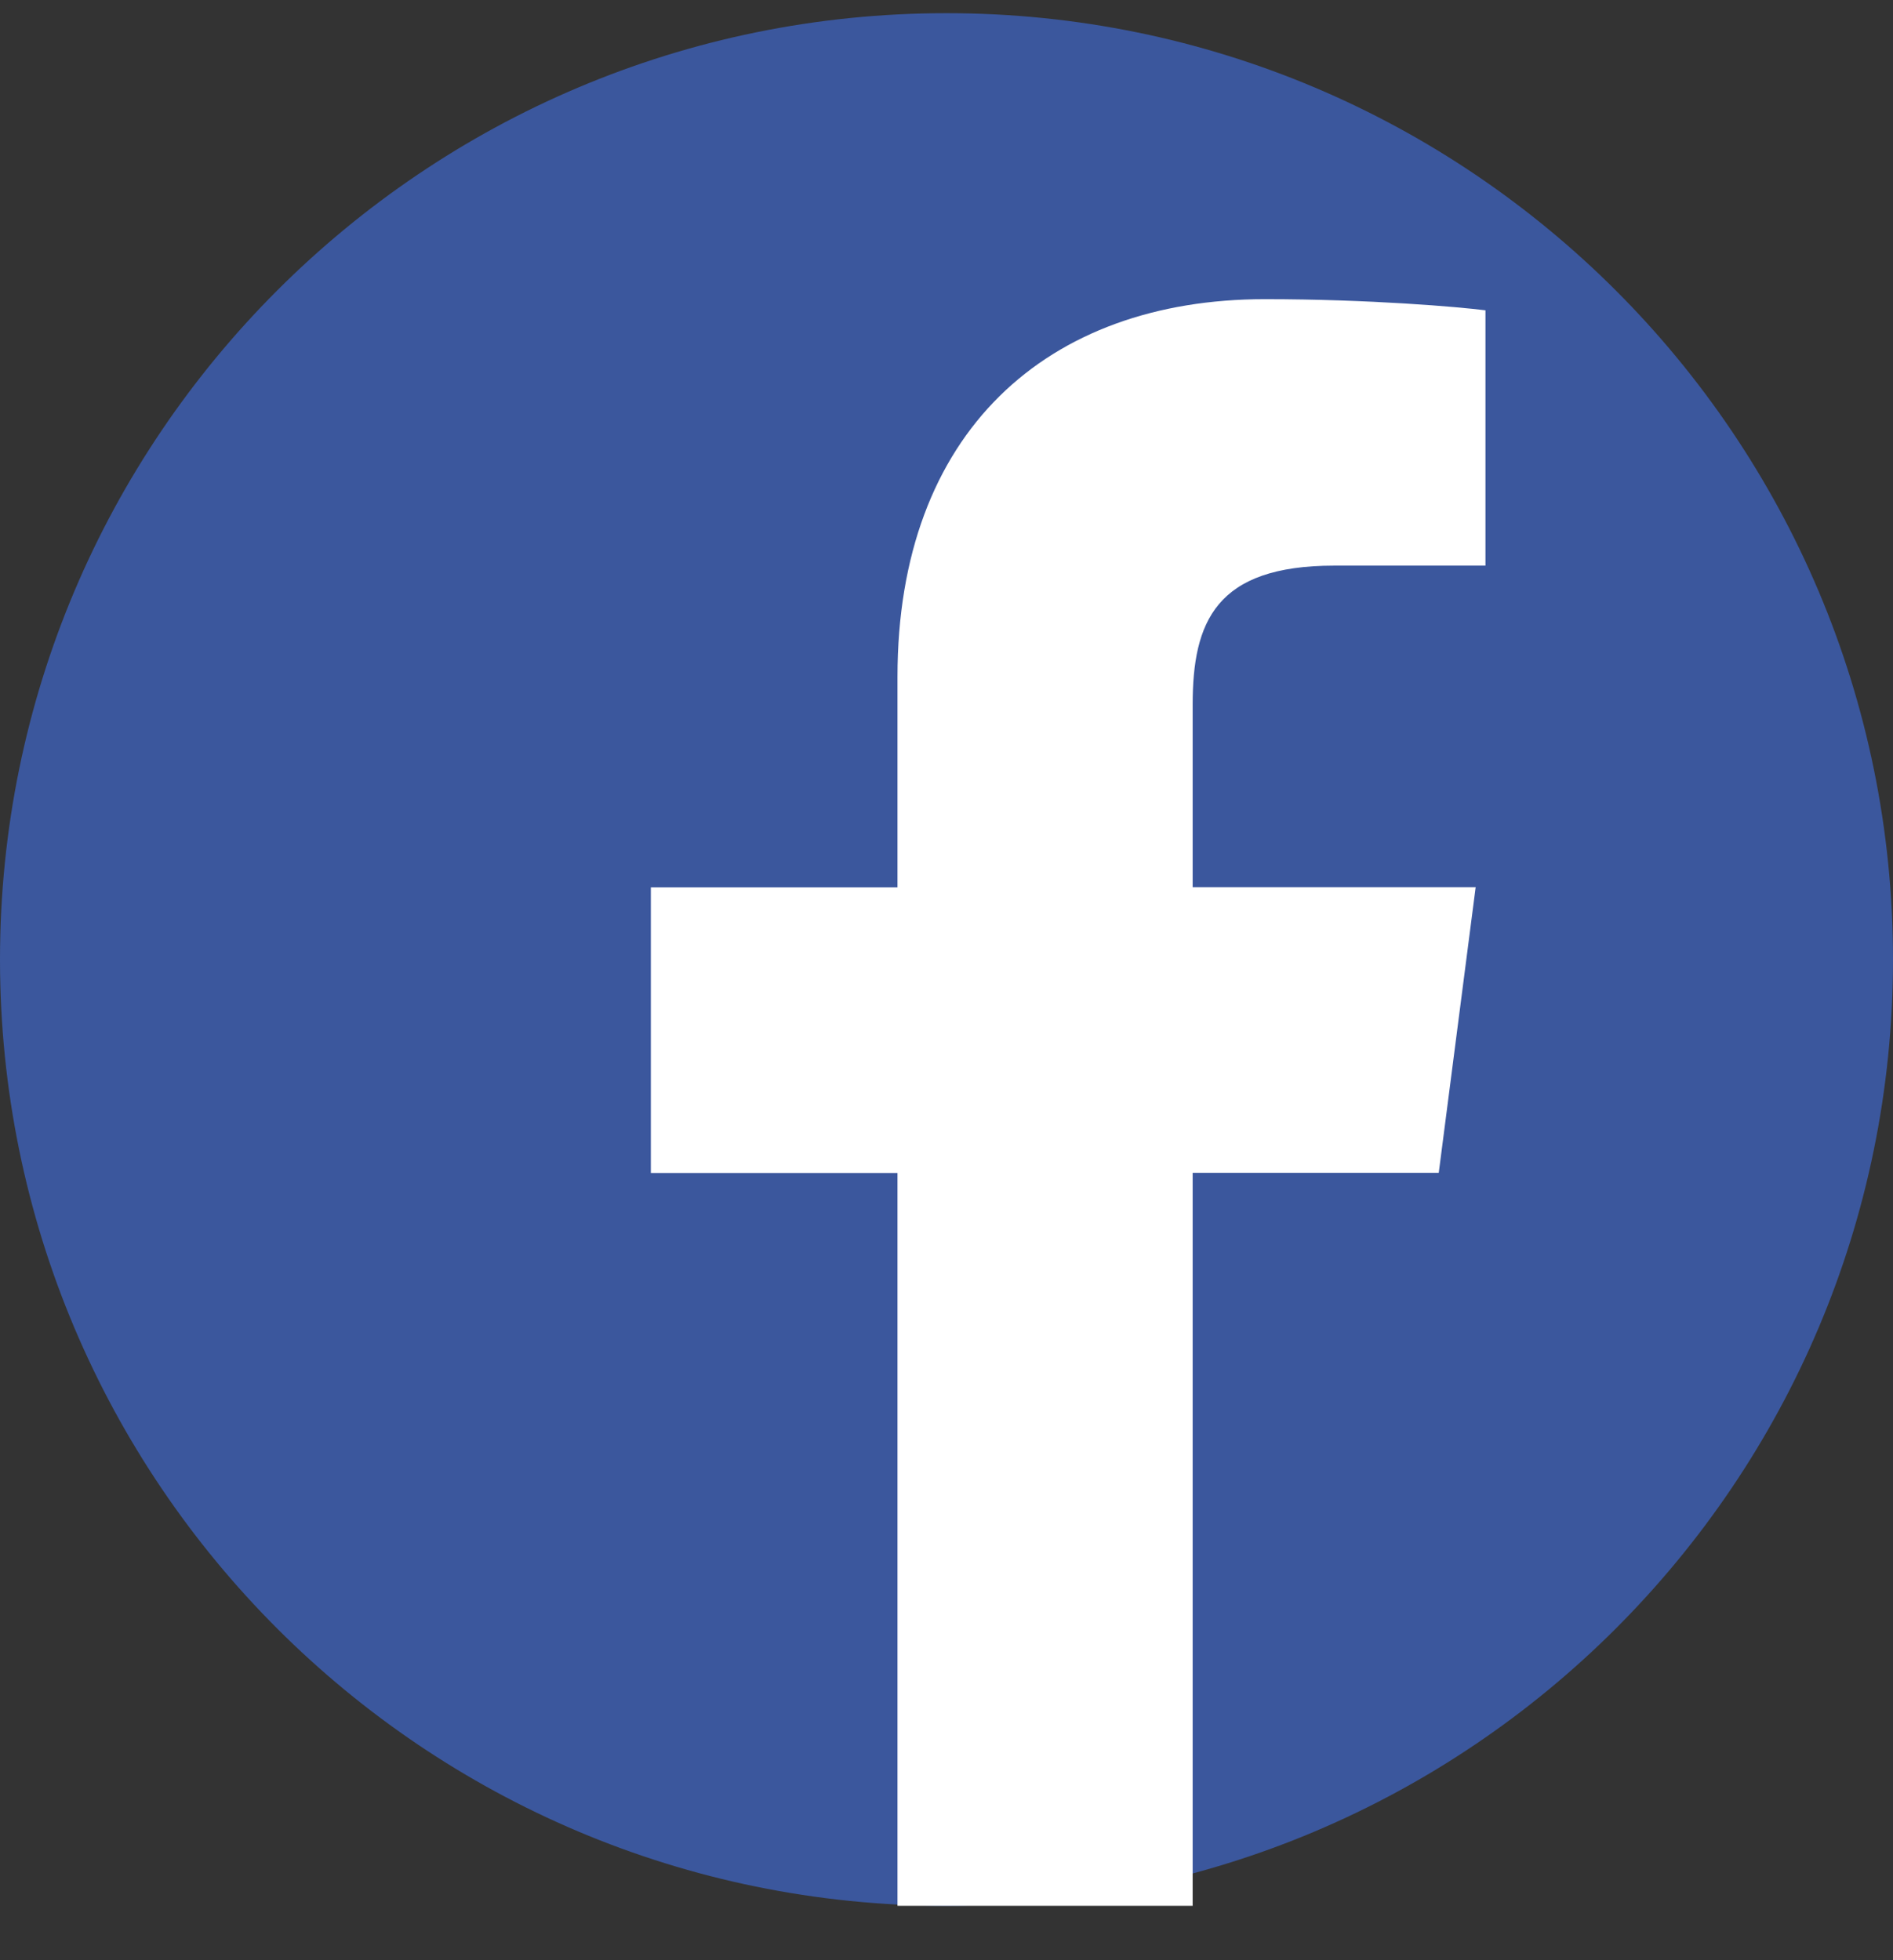
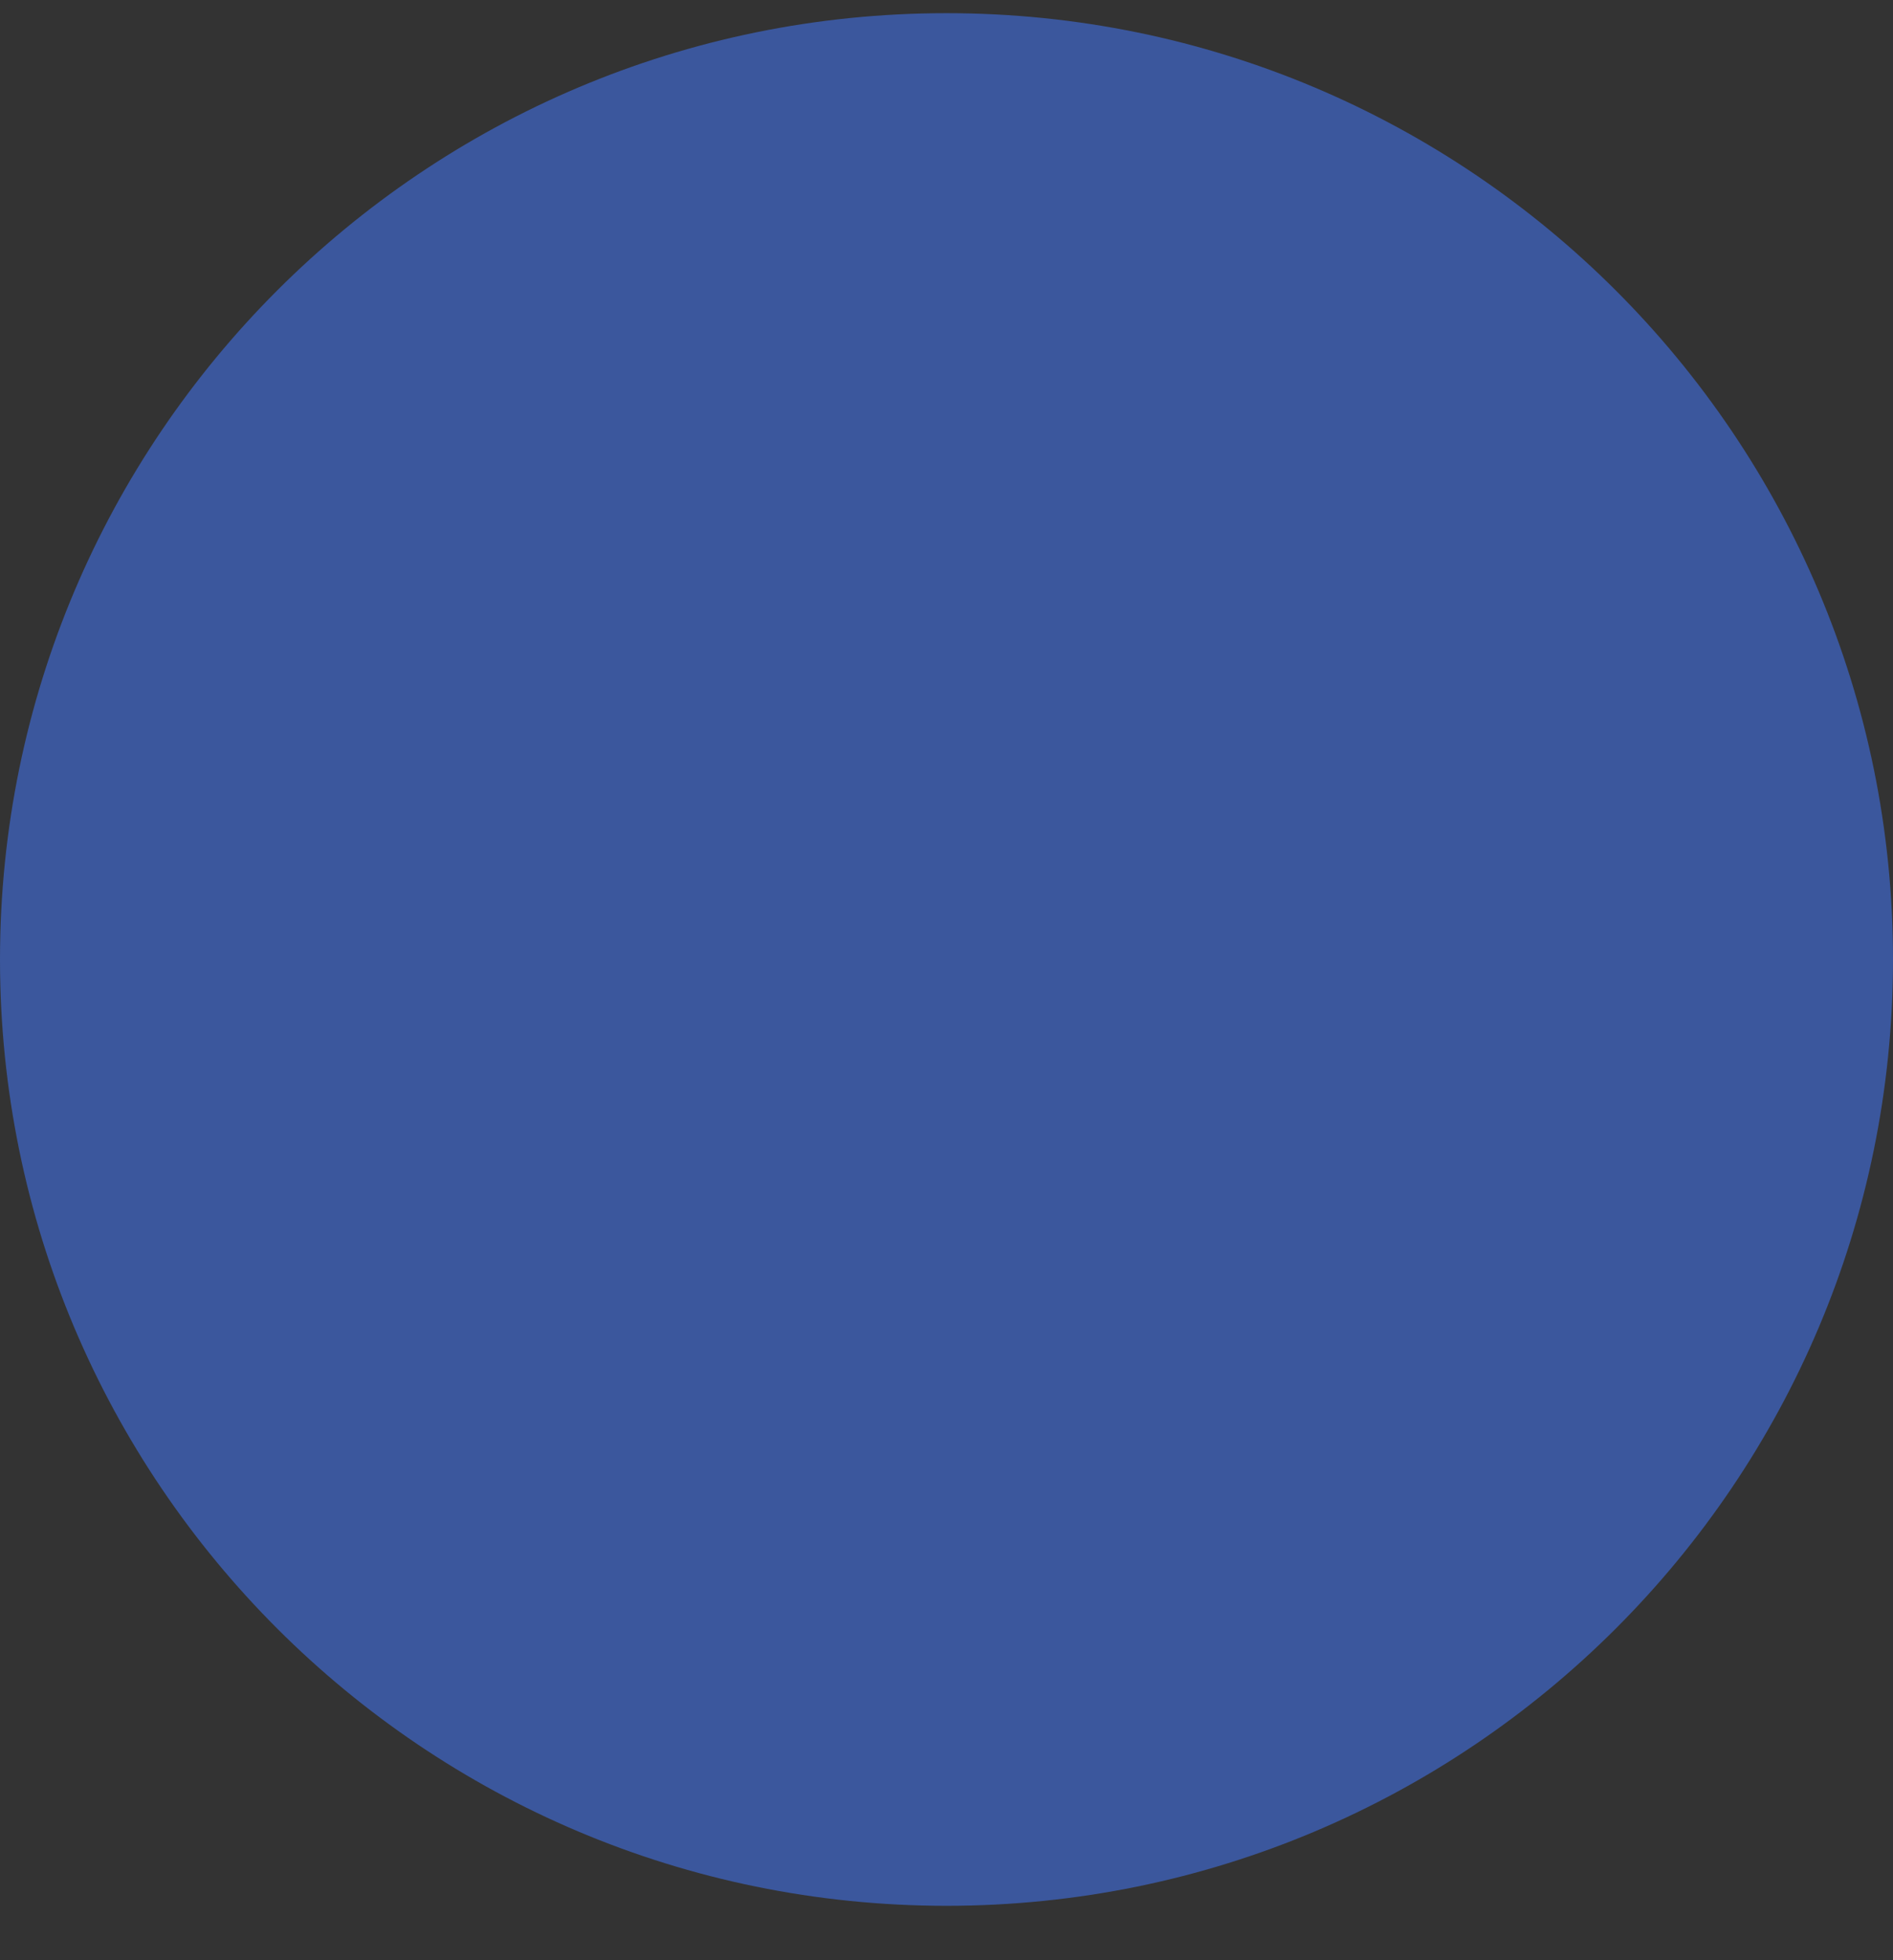
<svg xmlns="http://www.w3.org/2000/svg" width="28" height="29" viewBox="0 0 28 29" fill="none">
  <rect x="0" y="0" width="28" height="29" fill="#333333" stroke="none" />
  <g clip-path="url(#clip0_1_2)">
    <path d="M14 28.195C6.269 28.195 0 21.926 0 14.195C0 6.465 6.269 0.195 14 0.195C21.731 0.195 28 6.465 28 14.195C28 21.926 21.731 28.195 14 28.195Z" fill="#3B579D" />
-     <path d="M17.641 28.195V17.351H21.281L21.827 13.125H17.641V10.426C17.641 9.203 17.979 8.368 19.735 8.368H21.972V4.591C21.586 4.541 20.256 4.426 18.71 4.426C15.485 4.426 13.275 6.394 13.275 10.012V13.128H9.627V17.353H13.275V28.195H17.641Z" fill="white" />
  </g>
  <defs>
    <clipPath id="clip0_1_2">
      <rect width="28" height="28" fill="white" transform="translate(0 0.195)" />
    </clipPath>
  </defs>
</svg>